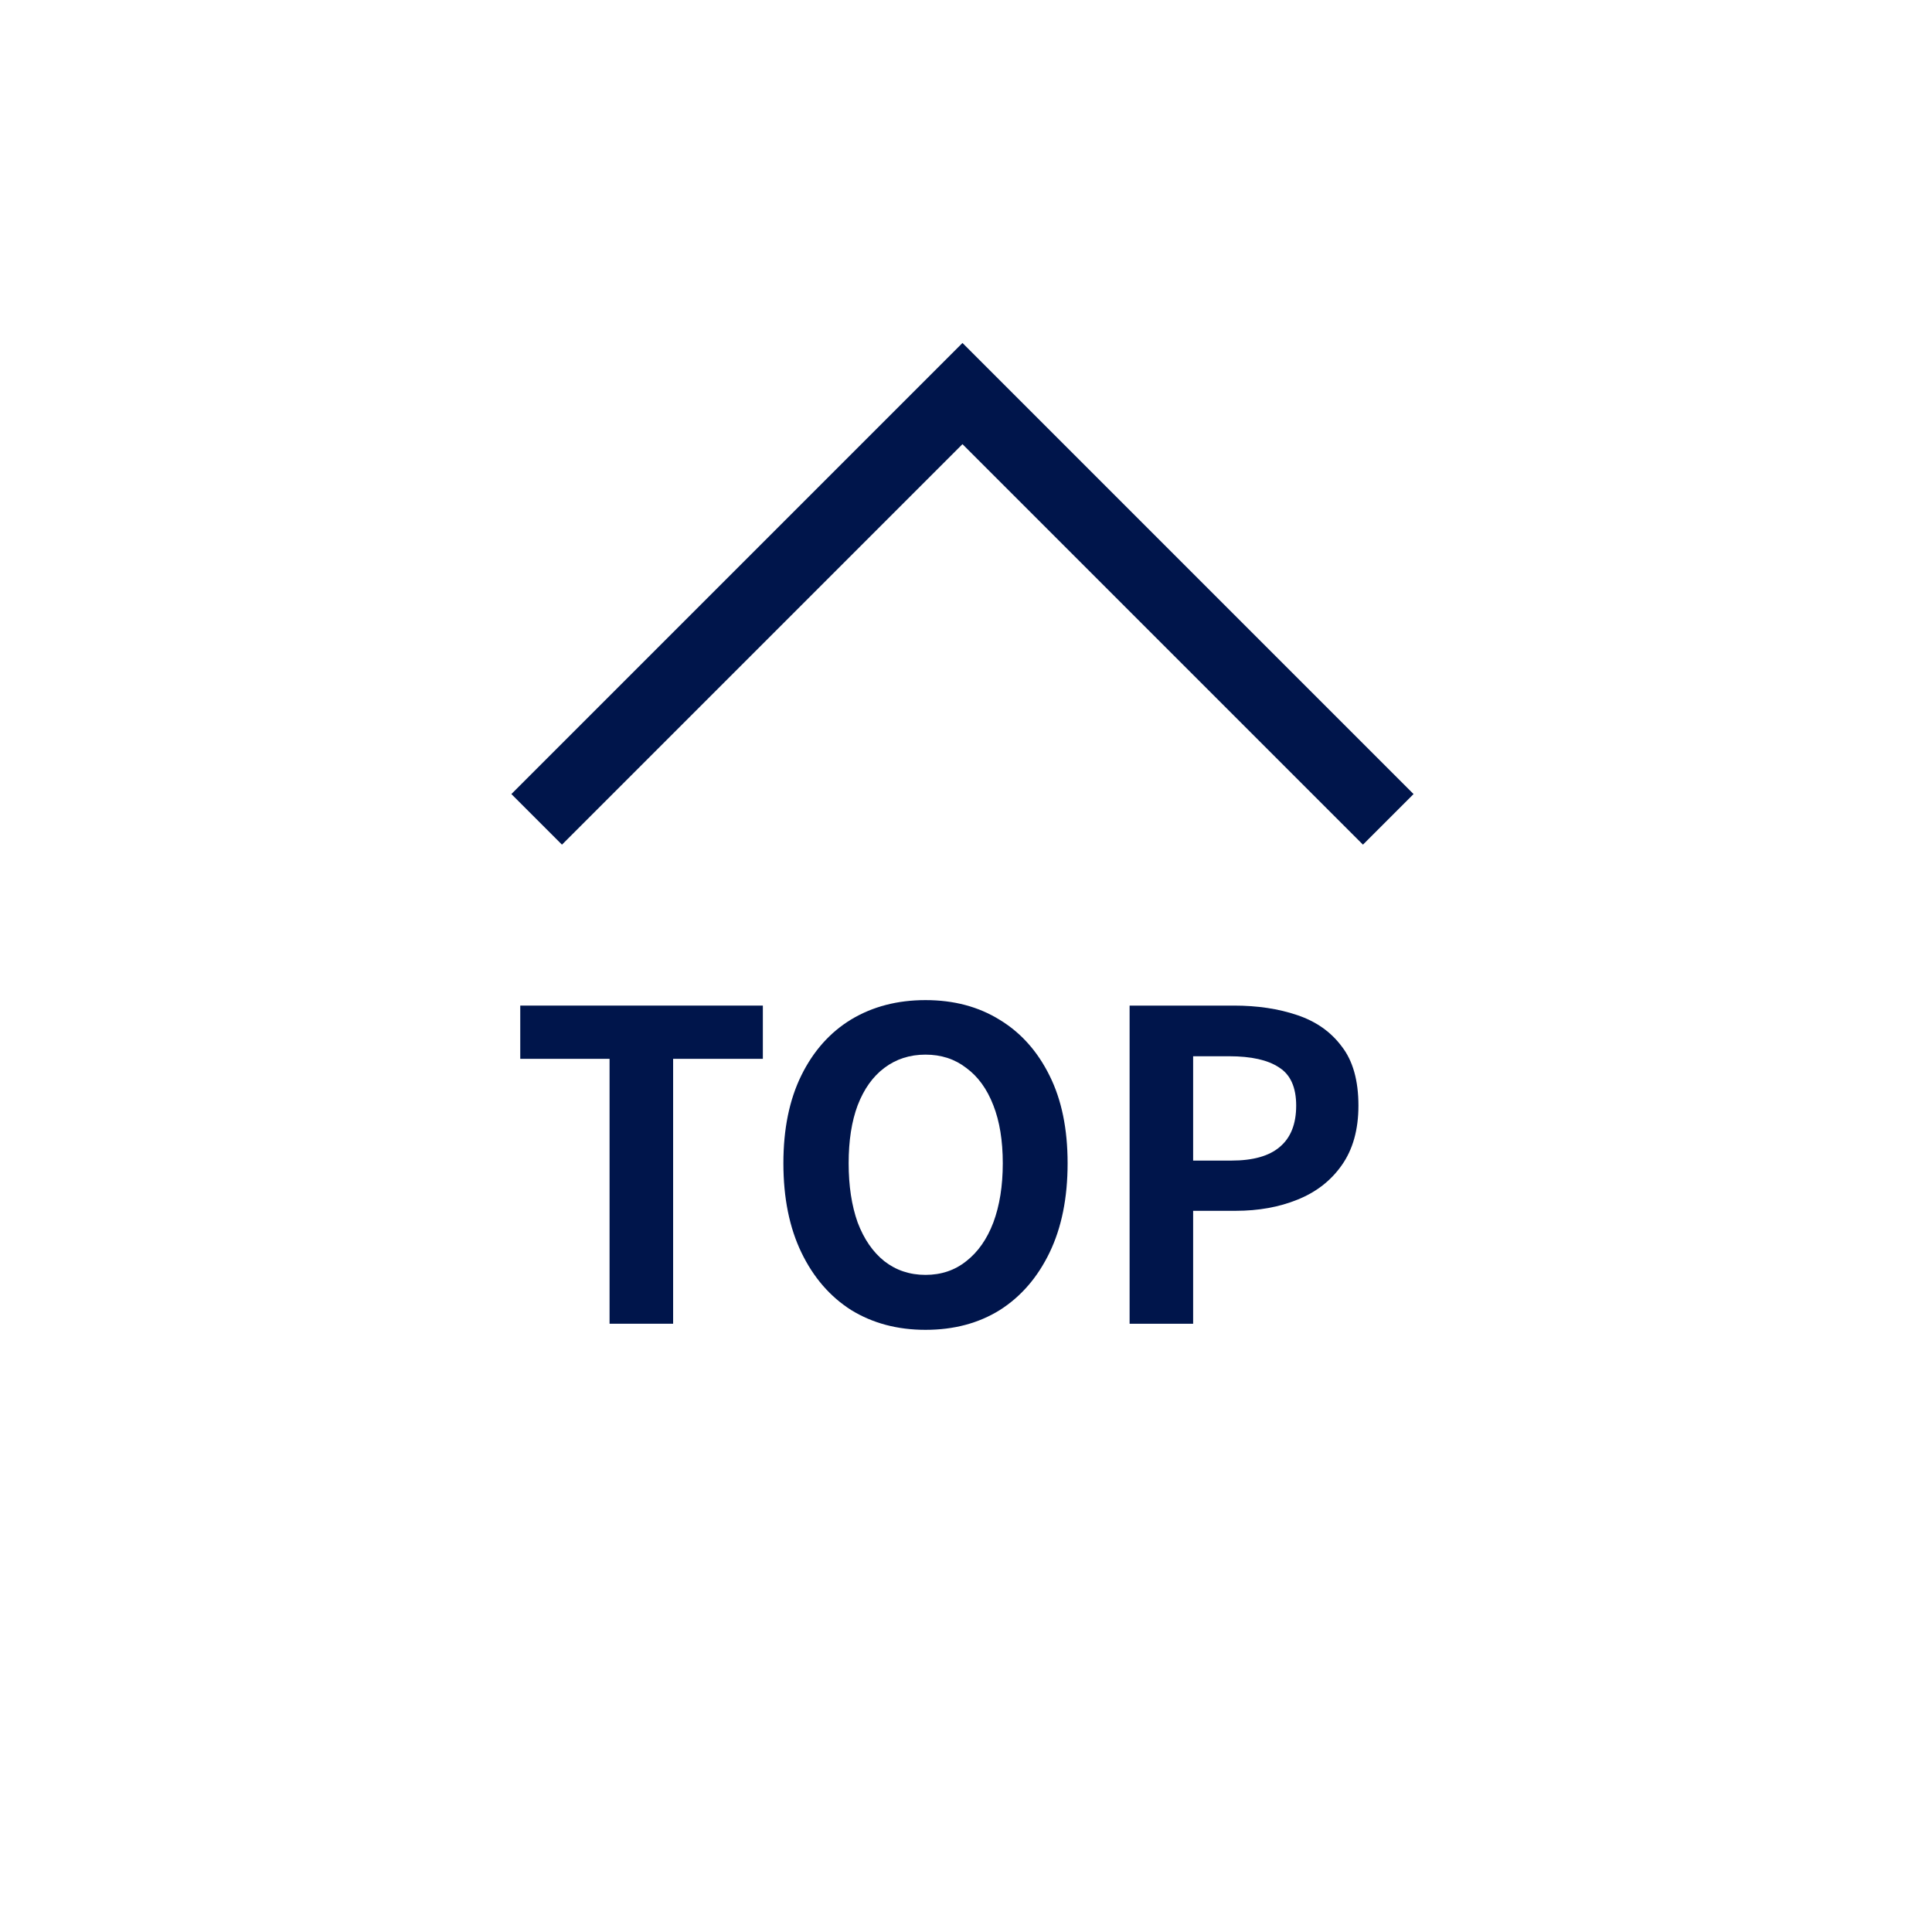
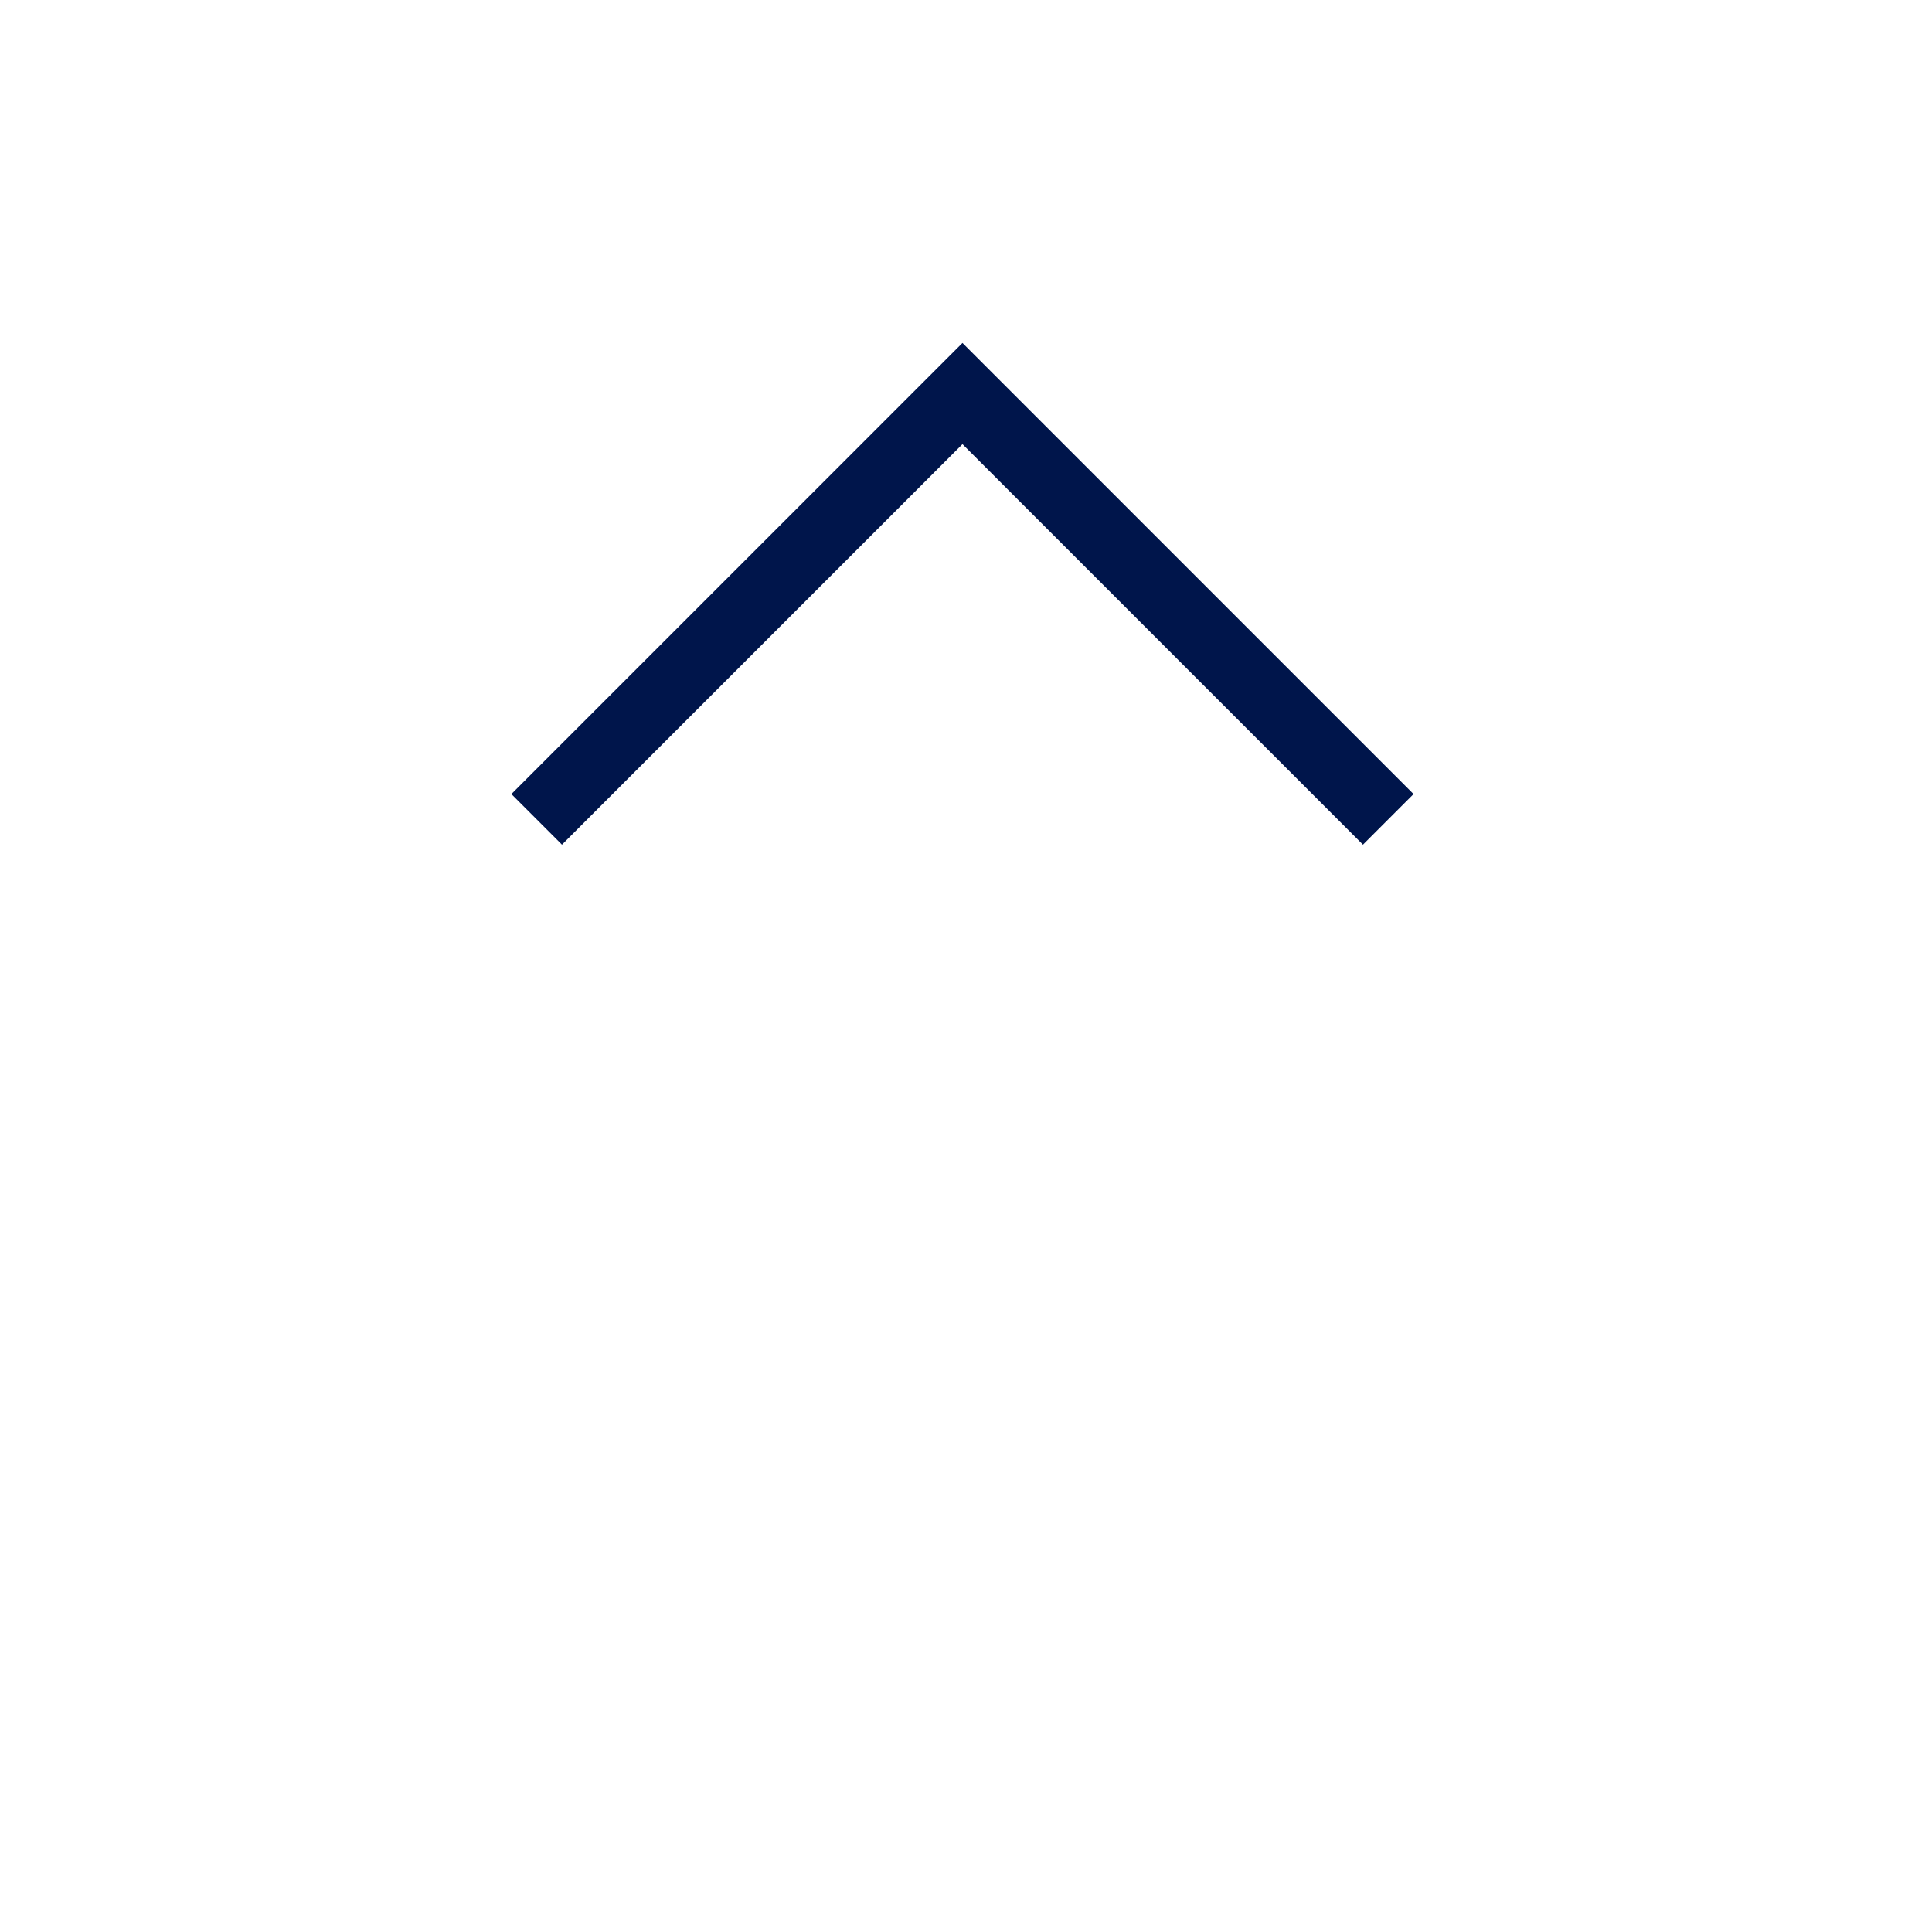
<svg xmlns="http://www.w3.org/2000/svg" width="81" height="81" viewBox="0 0 81 81" fill="none">
  <path d="M22.5 34.352L40.352 16.5L58.203 34.352" stroke="#00154B" stroke-width="3" />
-   <path d="M47.359 55.498V42.16H51.733C52.717 42.16 53.599 42.292 54.379 42.556C55.171 42.82 55.795 43.258 56.251 43.87C56.719 44.47 56.953 45.298 56.953 46.354C56.953 47.362 56.719 48.196 56.251 48.856C55.795 49.504 55.177 49.984 54.397 50.296C53.629 50.608 52.765 50.764 51.805 50.764H50.023V55.498H47.359ZM50.023 48.658H51.625C52.537 48.658 53.215 48.466 53.659 48.082C54.115 47.698 54.343 47.122 54.343 46.354C54.343 45.586 54.103 45.052 53.623 44.752C53.155 44.44 52.459 44.284 51.535 44.284H50.023V48.658Z" fill="#00154B" />
-   <path d="M38.802 55.754C37.626 55.754 36.588 55.478 35.688 54.926C34.8 54.362 34.104 53.558 33.6 52.514C33.096 51.47 32.844 50.222 32.844 48.77C32.844 47.33 33.096 46.1 33.6 45.08C34.104 44.06 34.8 43.28 35.688 42.74C36.588 42.2 37.626 41.93 38.802 41.93C39.99 41.93 41.028 42.206 41.916 42.758C42.804 43.298 43.5 44.078 44.004 45.098C44.508 46.106 44.76 47.33 44.76 48.77C44.76 50.222 44.508 51.47 44.004 52.514C43.5 53.558 42.804 54.362 41.916 54.926C41.028 55.478 39.99 55.754 38.802 55.754ZM38.802 53.45C39.462 53.45 40.032 53.258 40.512 52.874C41.004 52.49 41.382 51.95 41.646 51.254C41.91 50.546 42.042 49.718 42.042 48.77C42.042 47.822 41.91 47.012 41.646 46.34C41.382 45.656 41.004 45.134 40.512 44.774C40.032 44.402 39.462 44.216 38.802 44.216C38.142 44.216 37.566 44.402 37.074 44.774C36.594 45.134 36.222 45.656 35.958 46.34C35.706 47.012 35.58 47.822 35.58 48.77C35.58 49.718 35.706 50.546 35.958 51.254C36.222 51.95 36.594 52.49 37.074 52.874C37.566 53.258 38.142 53.45 38.802 53.45Z" fill="#00154B" />
-   <path d="M25.556 55.498V44.392H21.812V42.16H31.983V44.392H28.221V55.498H25.556Z" fill="#00154B" />
</svg>